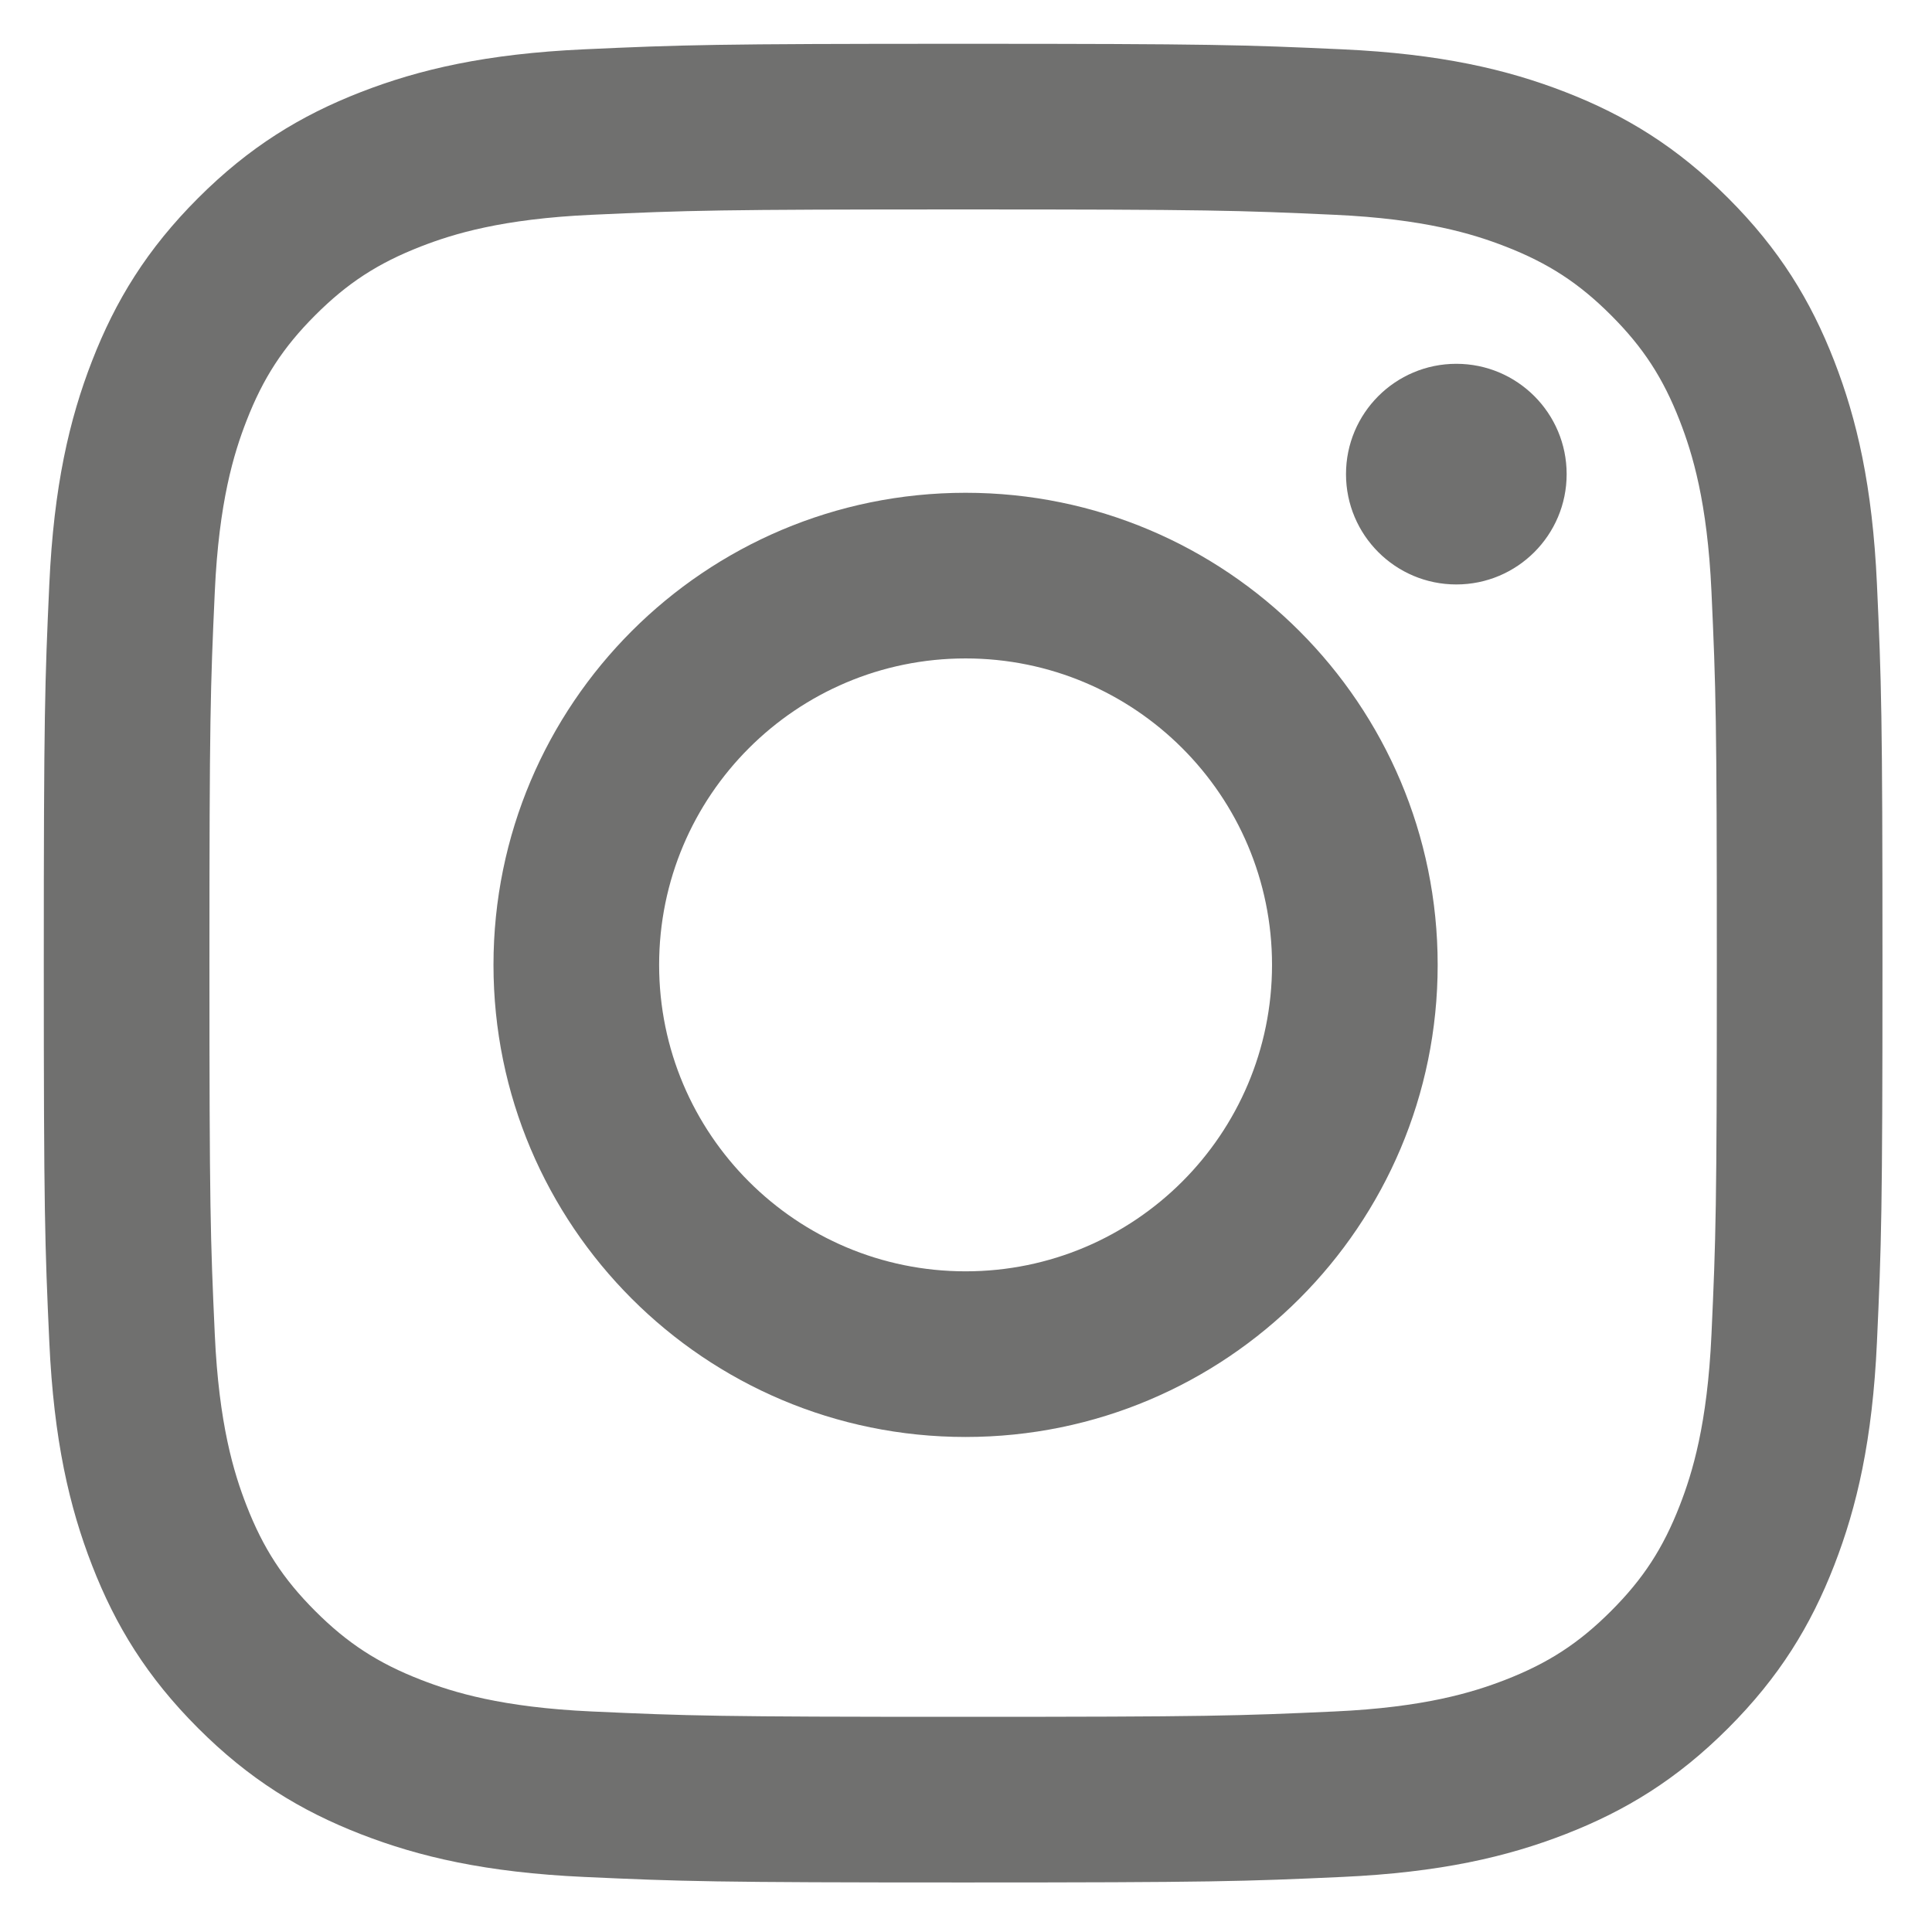
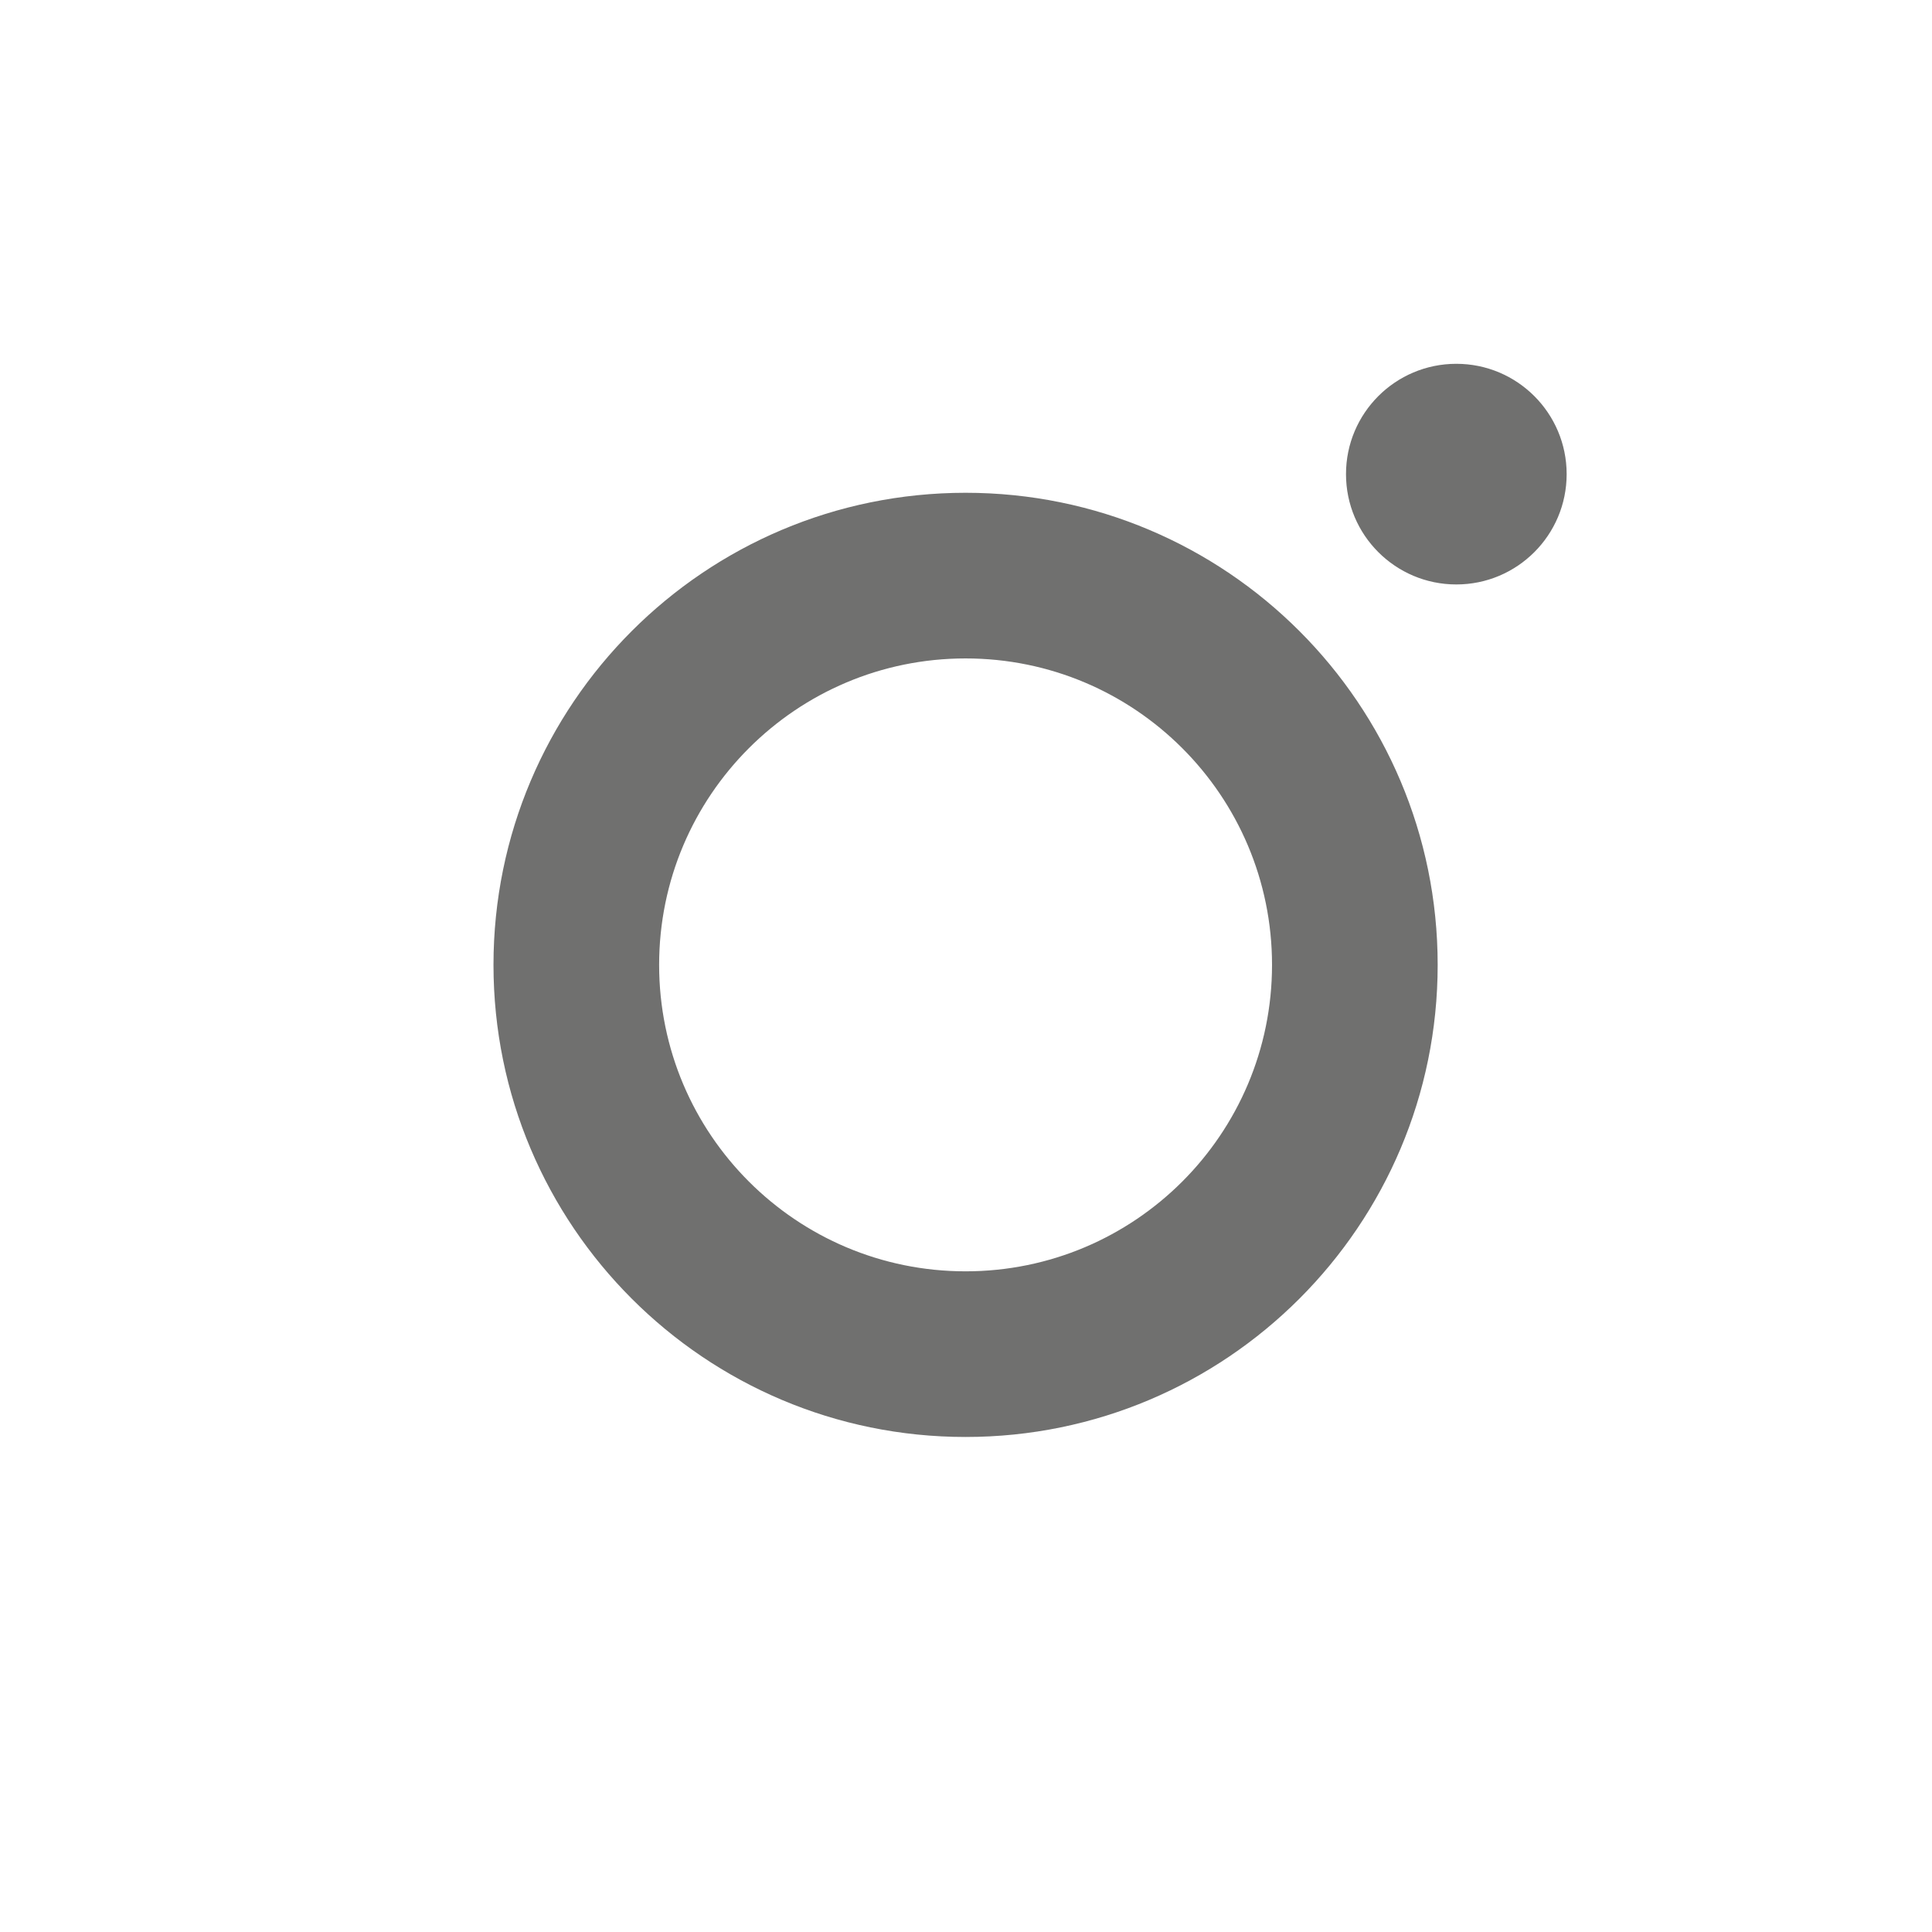
<svg xmlns="http://www.w3.org/2000/svg" version="1.1" width="1080" height="1080" viewBox="0 0 1080 1080" xml:space="preserve">
  <desc>Created with Fabric.js 5.2.4</desc>
  <defs>
</defs>
  <rect x="0" y="0" width="100%" height="100%" fill="transparent" />
  <g transform="matrix(1 0 0 1 540 540)" id="371c542c-4d6e-4625-8ae5-460126b92279">
-     <rect style="stroke: none; stroke-width: 1; stroke-dasharray: none; stroke-linecap: butt; stroke-dashoffset: 0; stroke-linejoin: miter; stroke-miterlimit: 4; fill: rgb(255,255,255); fill-rule: nonzero; opacity: 1; visibility: hidden;" vector-effect="non-scaling-stroke" x="-540" y="-540" rx="0" ry="0" width="1080" height="1080" />
-   </g>
+     </g>
  <g transform="matrix(1 0 0 1 540 540)" id="a962cc2f-4ee2-421a-b1f2-7c920cd095f2">
</g>
  <g transform="matrix(1.53 0 0 1.53 538.39 538.39)">
-     <path style="stroke: none; stroke-width: 1; stroke-dasharray: none; stroke-linecap: butt; stroke-dashoffset: 0; stroke-linejoin: miter; stroke-miterlimit: 4; fill: rgb(112,112,111); fill-rule: nonzero; opacity: 1;" vector-effect="non-scaling-stroke" transform=" translate(-335.89, -335.89)" d="M 335.895 0 C 244.671 0 233.232 0.387 197.405 2.021 C 161.653 3.652 137.236 9.331 115.87 17.633 C 93.782 26.217 75.05 37.703 56.377 56.376 C 37.703 75.049 26.217 93.783 17.634 115.871 C 9.33 137.236 3.653 161.653 2.02 197.405 C 0.386 233.232 0 244.671 0 335.895 C 0 427.117 0.386 438.556 2.02 474.383 C 3.653 510.135 9.33 534.552 17.634 555.917 C 26.218 578.005 37.704 596.737 56.377 615.412 C 75.051 634.085 93.782 645.571 115.87 654.155 C 137.236 662.457 161.653 668.135 197.405 669.767 C 233.232 671.401 244.671 671.788 335.895 671.788 C 427.117 671.788 438.556 671.401 474.383 669.767 C 510.135 668.136 534.552 662.457 555.917 654.155 C 578.005 645.571 596.737 634.085 615.412 615.412 C 634.085 596.737 645.571 578.005 654.155 555.917 C 662.457 534.552 668.136 510.135 669.767 474.383 C 671.401 438.556 671.788 427.117 671.788 335.895 C 671.788 244.671 671.401 233.232 669.767 197.405 C 668.136 161.653 662.457 137.236 654.155 115.871 C 645.571 93.783 634.085 75.049 615.412 56.376 C 596.737 37.703 578.005 26.217 555.917 17.633 C 534.552 9.331 510.135 3.652 474.383 2.021 C 438.556 0.387 427.117 0 335.895 0 z M 335.895 60.521 C 425.581 60.521 436.205 60.864 471.624 62.48 C 504.374 63.973 522.159 69.445 533.994 74.045 C 549.674 80.139 560.863 87.417 572.616 99.171 C 584.371 110.925 591.649 122.115 597.743 137.793 C 602.343 149.629 607.815 167.415 609.308 200.164 C 610.924 235.583 611.267 246.207 611.267 335.894 C 611.267 425.581 610.924 436.205 609.308 471.624 C 607.815 504.374 602.343 522.159 597.743 533.994 C 591.649 549.674 584.371 560.863 572.616 572.616 C 560.863 584.371 549.673 591.649 533.995 597.743 C 522.159 602.343 504.373 607.815 471.624 609.308 C 436.211 610.924 425.588 611.267 335.894 611.267 C 246.2 611.267 235.579 610.924 200.164 609.307 C 167.414 607.815 149.629 602.343 137.794 597.743 C 122.114 591.649 110.925 584.371 99.172 572.616 C 87.418 560.863 80.139 549.673 74.045 533.995 C 69.445 522.159 63.974 504.373 62.48 471.624 C 60.864 436.205 60.521 425.581 60.521 335.894 C 60.521 246.207 60.864 235.583 62.48 200.164 C 63.974 167.414 69.445 149.629 74.045 137.794 C 80.139 122.114 87.418 110.925 99.171 99.172 C 110.925 87.417 122.115 80.139 137.793 74.045 C 149.629 69.445 167.415 63.973 200.164 62.48 C 235.583 60.864 246.207 60.521 335.894 60.521" stroke-linecap="round" />
-   </g>
+     </g>
  <g transform="matrix(1.53 0 0 1.53 575.82 503.32)">
    <path style="stroke: none; stroke-width: 1; stroke-dasharray: none; stroke-linecap: butt; stroke-dashoffset: 0; stroke-linejoin: miter; stroke-miterlimit: 4; fill: rgb(112,112,111); fill-rule: nonzero; opacity: 1;" vector-effect="non-scaling-stroke" transform=" translate(-359.46, -312.33)" d="M 335.895 447.859 C 274.057 447.859 223.929 397.731 223.929 335.895 C 223.929 274.057 274.057 223.929 335.895 223.929 C 397.731 223.929 447.859 274.057 447.859 335.895 C 447.859 397.731 397.731 447.859 335.895 447.859 z M 335.895 163.408 C 240.632 163.408 163.408 240.632 163.408 335.895 C 163.408 431.156 240.632 508.38 335.895 508.38 C 431.156 508.38 508.38 431.156 508.38 335.895 C 508.38 240.632 431.156 163.408 335.895 163.408 M 555.503 156.593 C 555.503 178.855 537.456 196.9 515.195 196.9 C 492.935 196.9 474.888 178.855 474.888 156.593 C 474.888 134.332 492.935 116.285 515.195 116.285 C 537.456 116.285 555.503 134.332 555.503 156.593" stroke-linecap="round" />
  </g>
</svg>